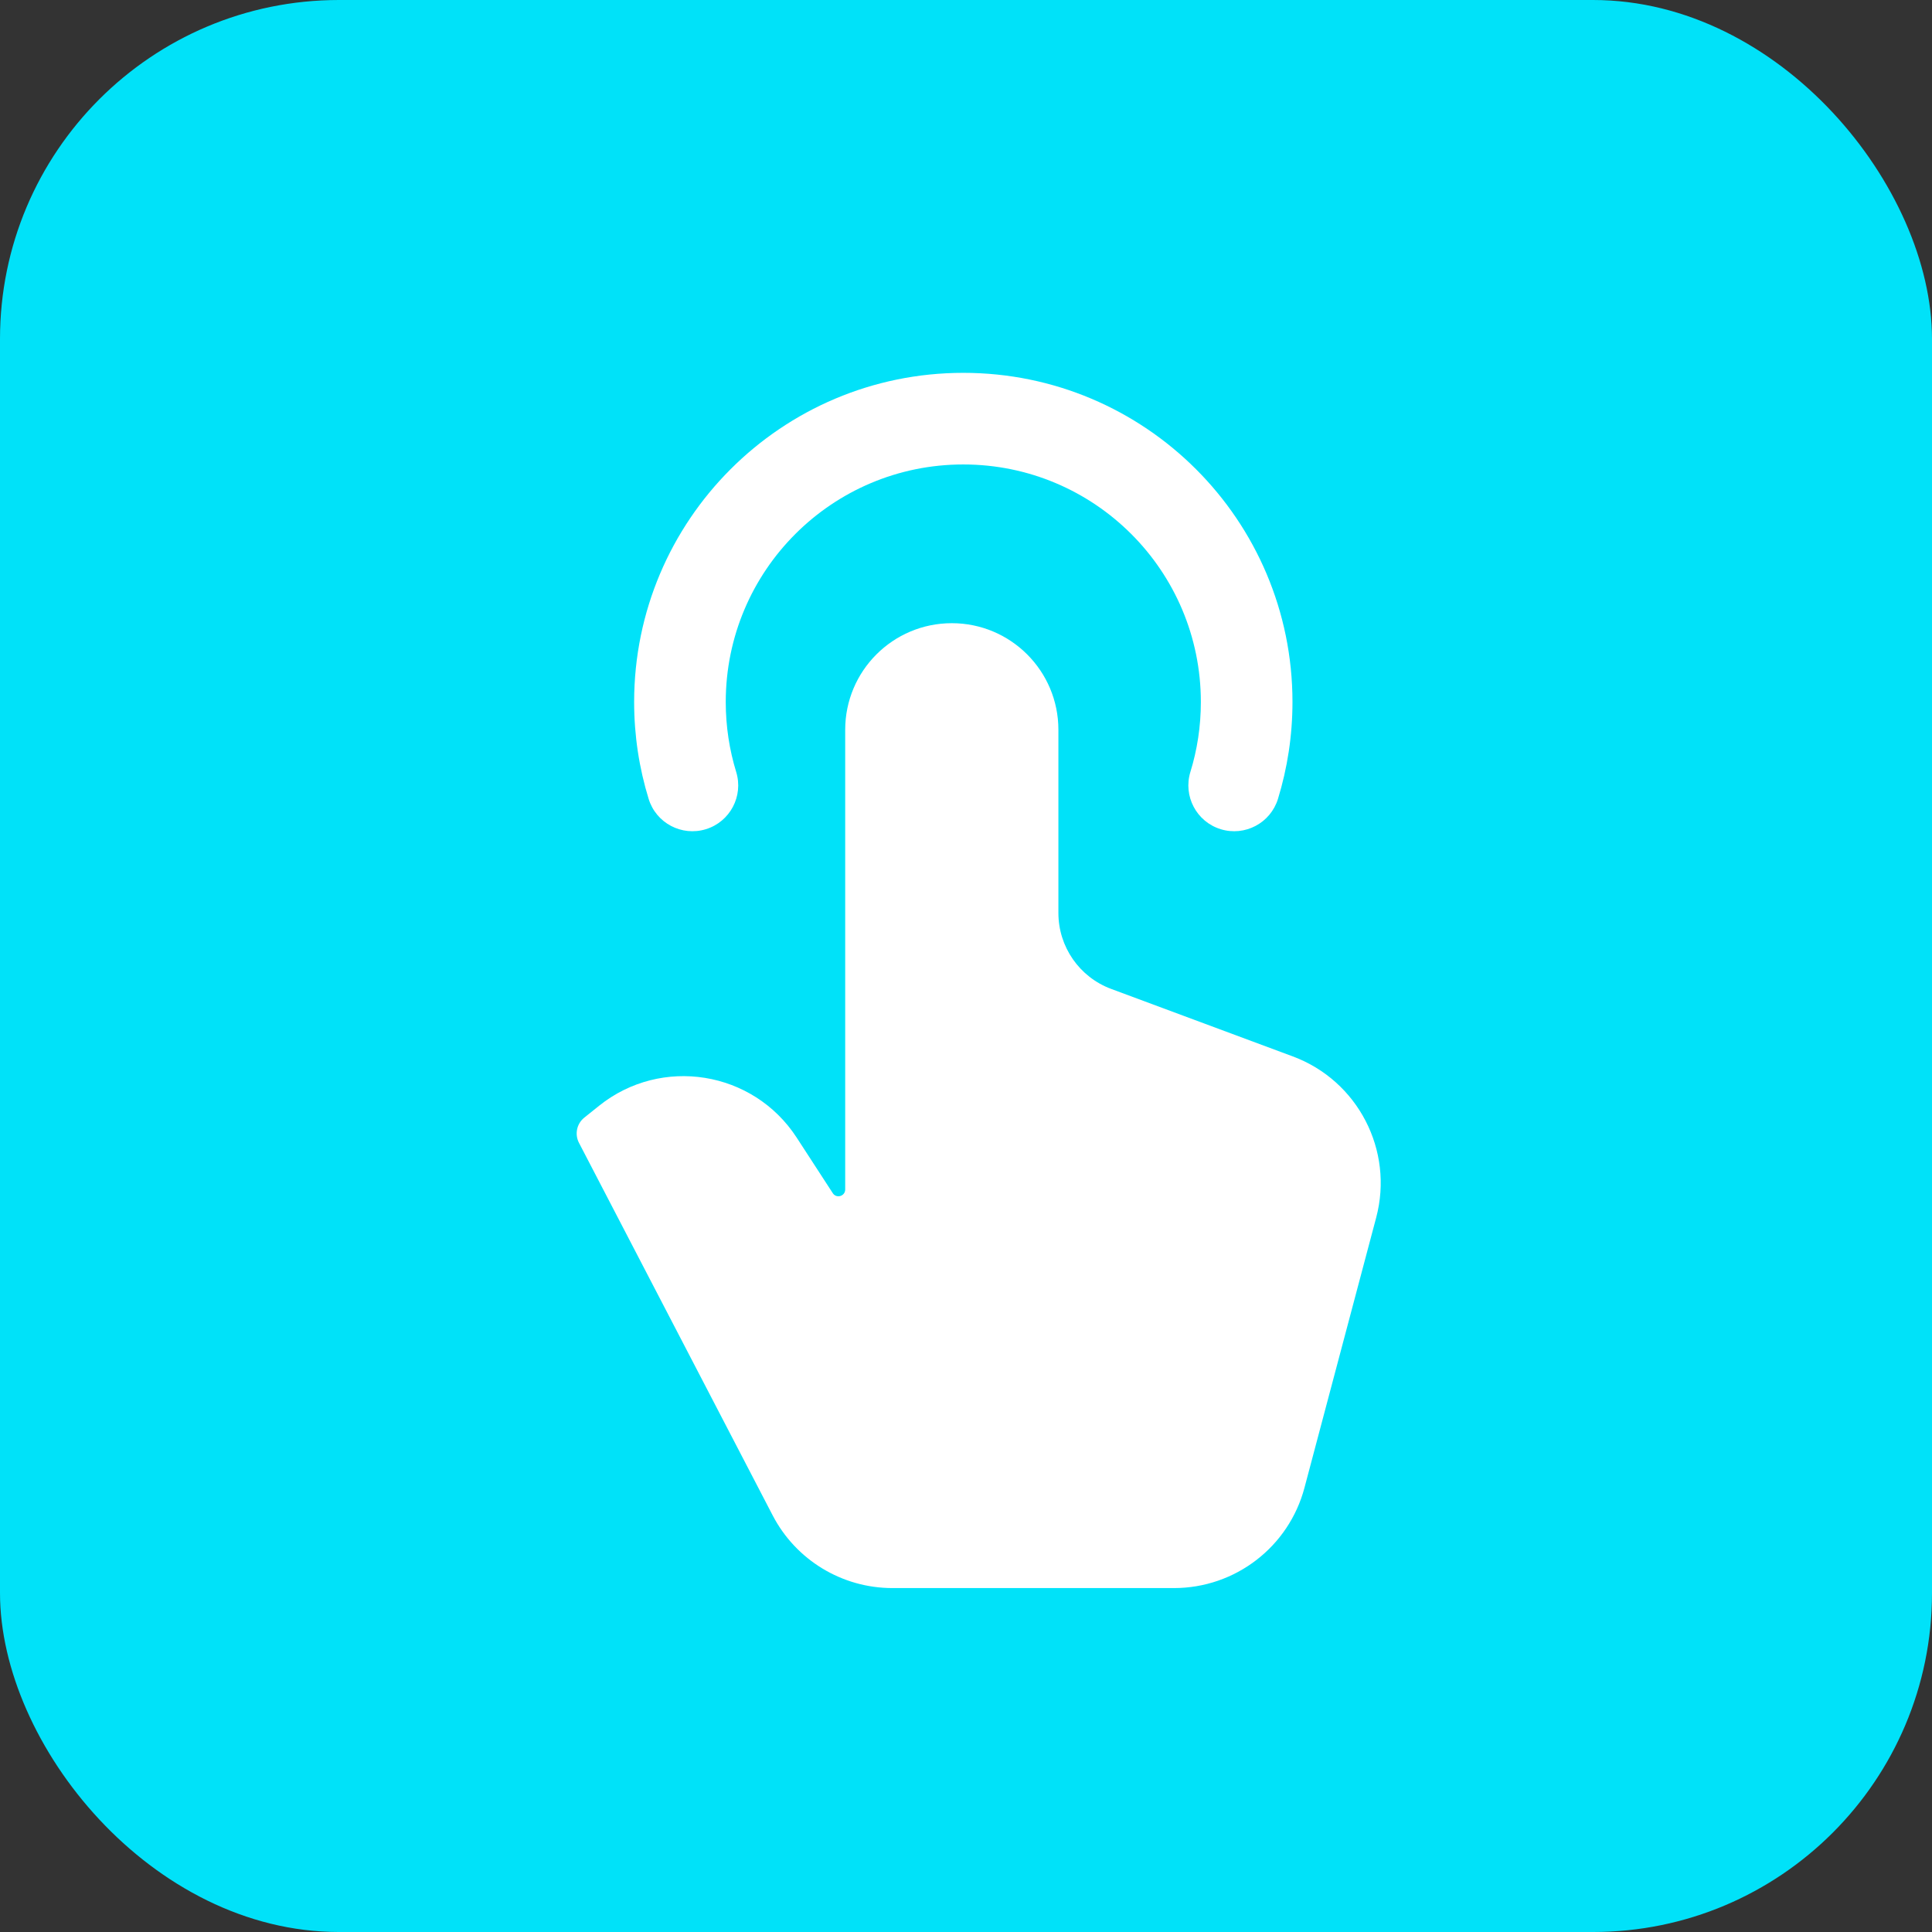
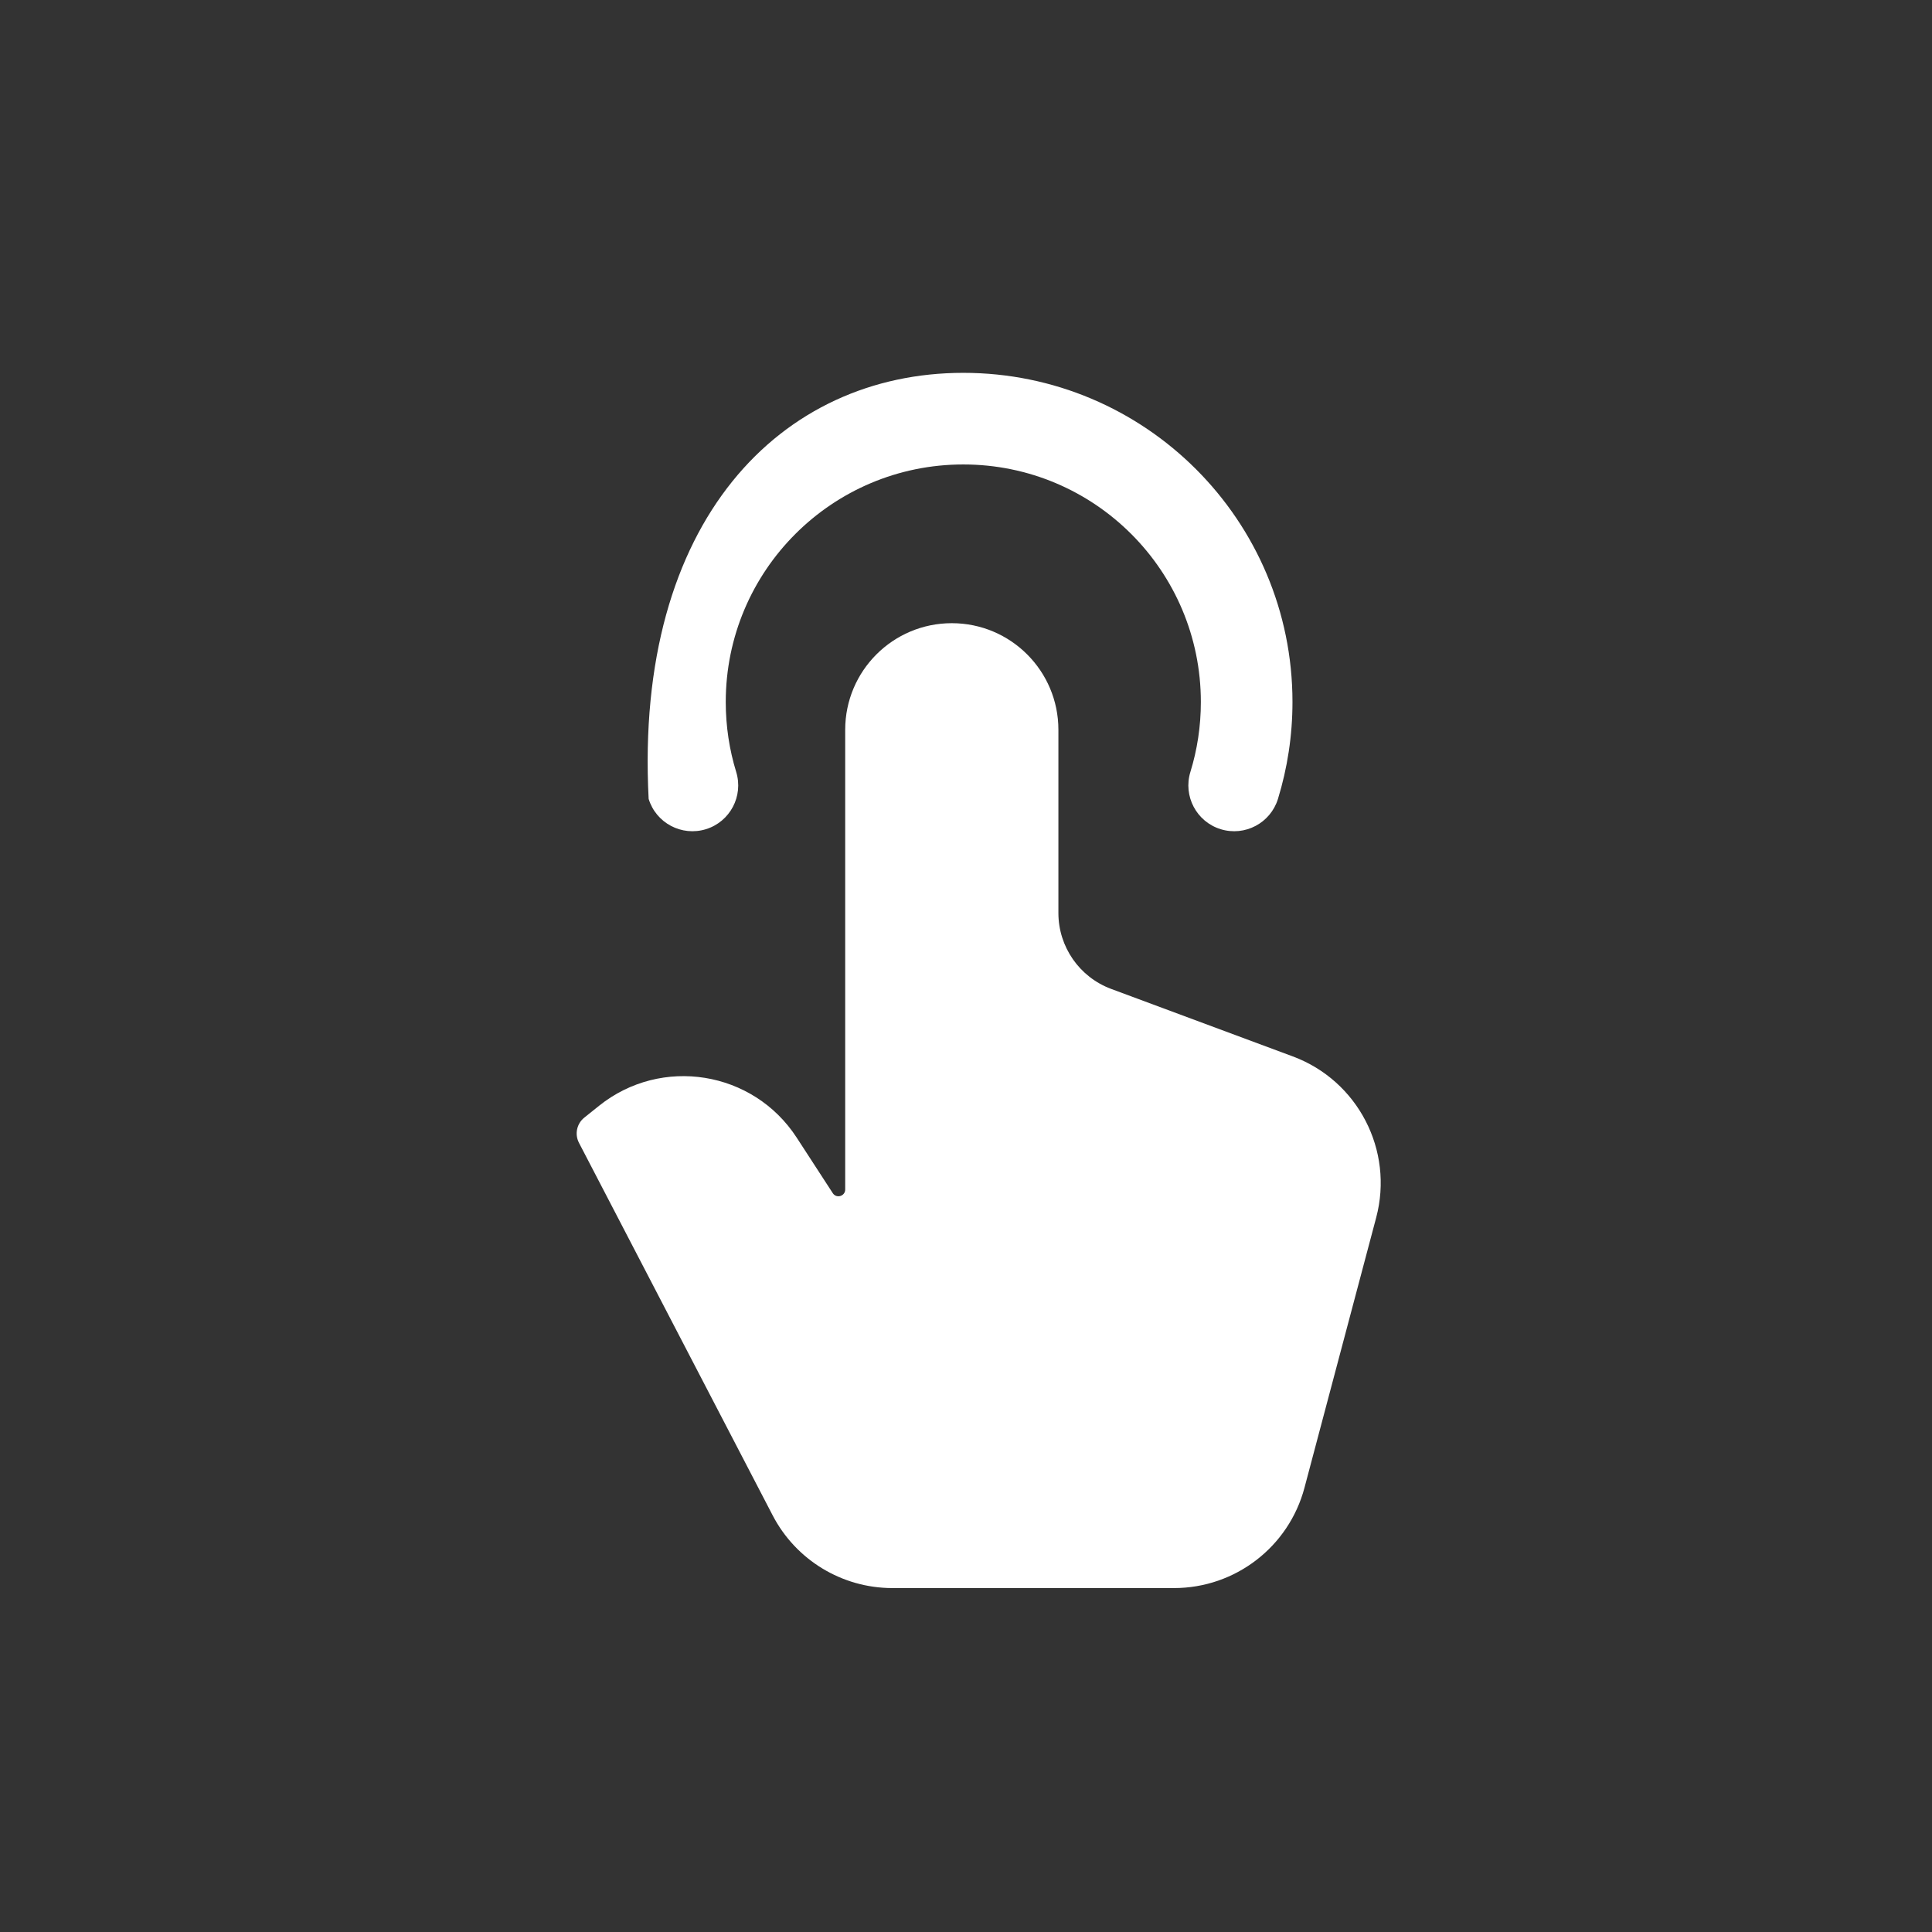
<svg xmlns="http://www.w3.org/2000/svg" width="57" height="57" viewBox="0 0 57 57" fill="none">
  <rect x="0" y="0" width="57" height="57" fill="#333333" stroke="none" />
-   <rect width="57" height="57" rx="10" fill="#00E2F9" />
  <path d="M34.637 46.853C36.443 46.853 38.023 45.638 38.486 43.893L40.602 35.922C41.128 33.939 40.062 31.881 38.14 31.167L32.783 29.176C31.847 28.828 31.226 27.935 31.226 26.936V21.531C31.226 19.794 29.818 18.386 28.081 18.386C26.344 18.386 24.936 19.794 24.936 21.531V35.094C24.936 35.292 24.678 35.369 24.57 35.203L23.504 33.562C22.22 31.587 19.512 31.152 17.674 32.624L17.238 32.974C17.015 33.153 16.95 33.463 17.081 33.716L22.796 44.708C23.481 46.026 24.843 46.853 26.329 46.853H34.637Z" fill="white" />
-   <path fill-rule="evenodd" clip-rule="evenodd" d="M28.42 13.703C24.549 13.703 21.412 16.84 21.412 20.711C21.412 21.432 21.52 22.124 21.72 22.775C21.939 23.488 21.539 24.245 20.826 24.464C20.112 24.683 19.356 24.283 19.137 23.57C18.858 22.664 18.709 21.704 18.709 20.711C18.709 15.348 23.057 11 28.42 11C33.784 11 38.132 15.348 38.132 20.711C38.132 21.704 37.982 22.664 37.704 23.57C37.484 24.283 36.728 24.683 36.015 24.464C35.301 24.245 34.901 23.488 35.12 22.775C35.321 22.124 35.429 21.432 35.429 20.711C35.429 16.84 32.291 13.703 28.42 13.703Z" fill="white" />
+   <path fill-rule="evenodd" clip-rule="evenodd" d="M28.42 13.703C24.549 13.703 21.412 16.84 21.412 20.711C21.412 21.432 21.52 22.124 21.72 22.775C21.939 23.488 21.539 24.245 20.826 24.464C20.112 24.683 19.356 24.283 19.137 23.57C18.709 15.348 23.057 11 28.42 11C33.784 11 38.132 15.348 38.132 20.711C38.132 21.704 37.982 22.664 37.704 23.57C37.484 24.283 36.728 24.683 36.015 24.464C35.301 24.245 34.901 23.488 35.12 22.775C35.321 22.124 35.429 21.432 35.429 20.711C35.429 16.84 32.291 13.703 28.42 13.703Z" fill="white" />
</svg>